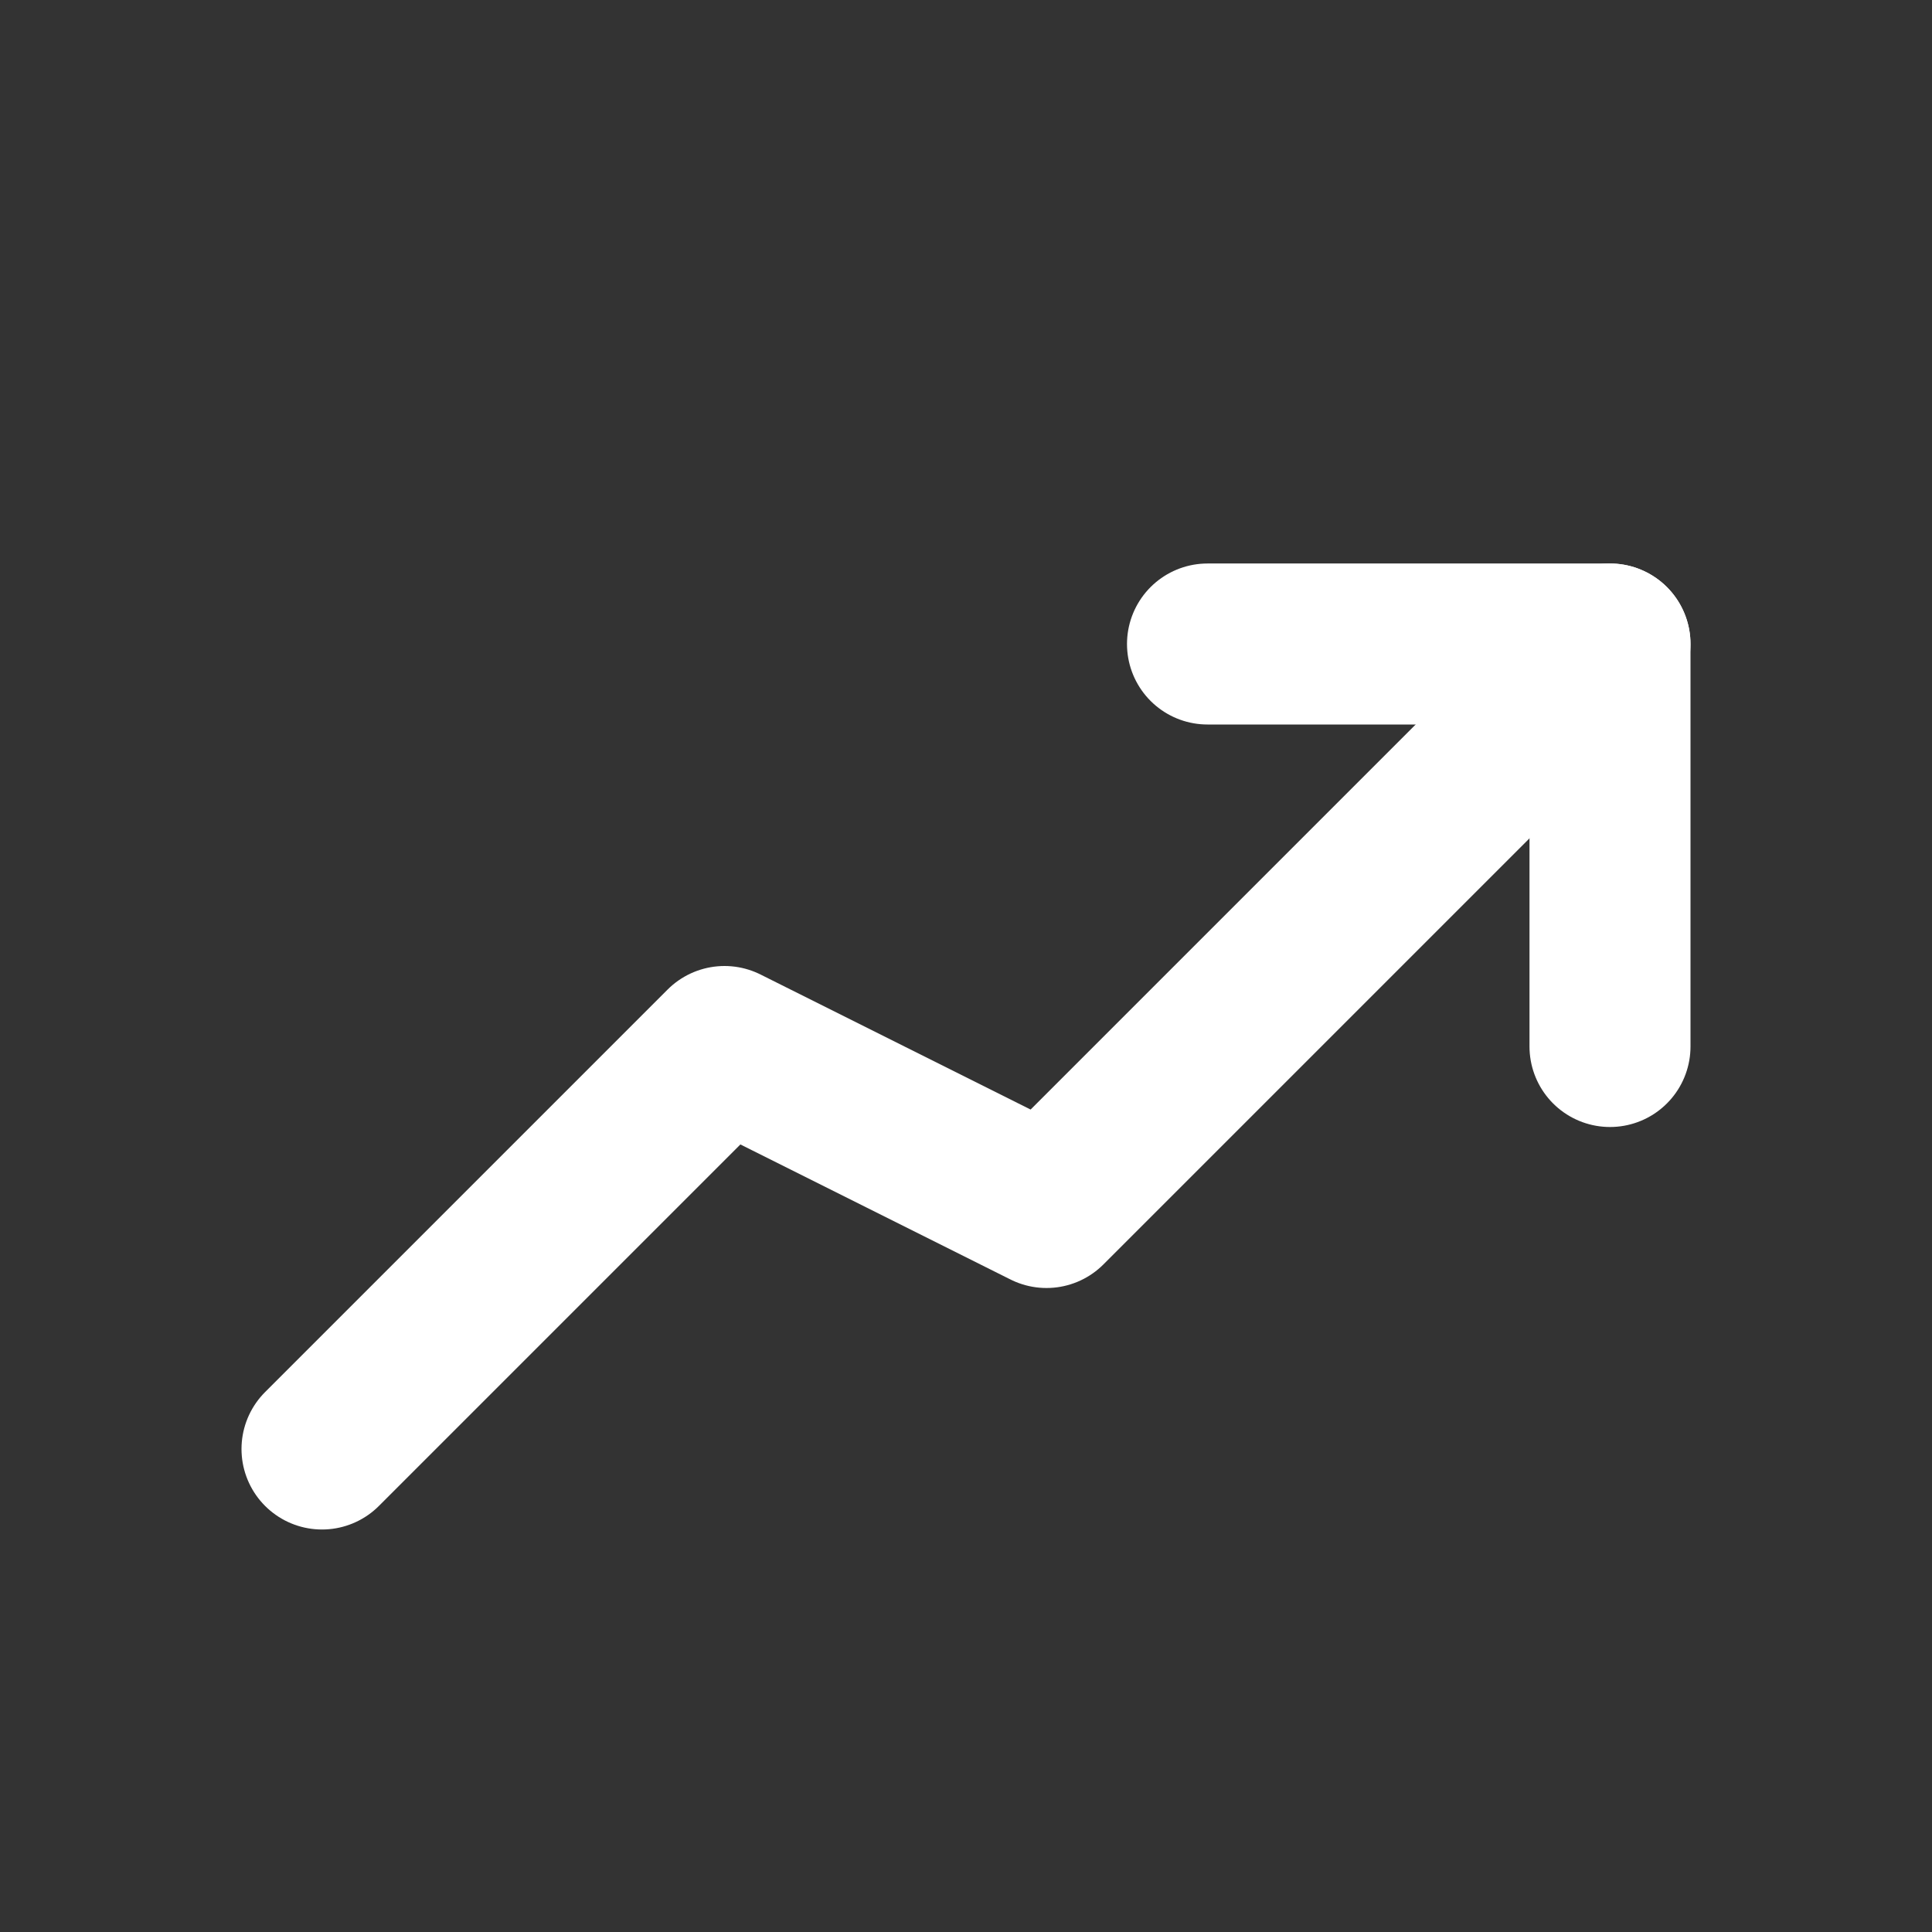
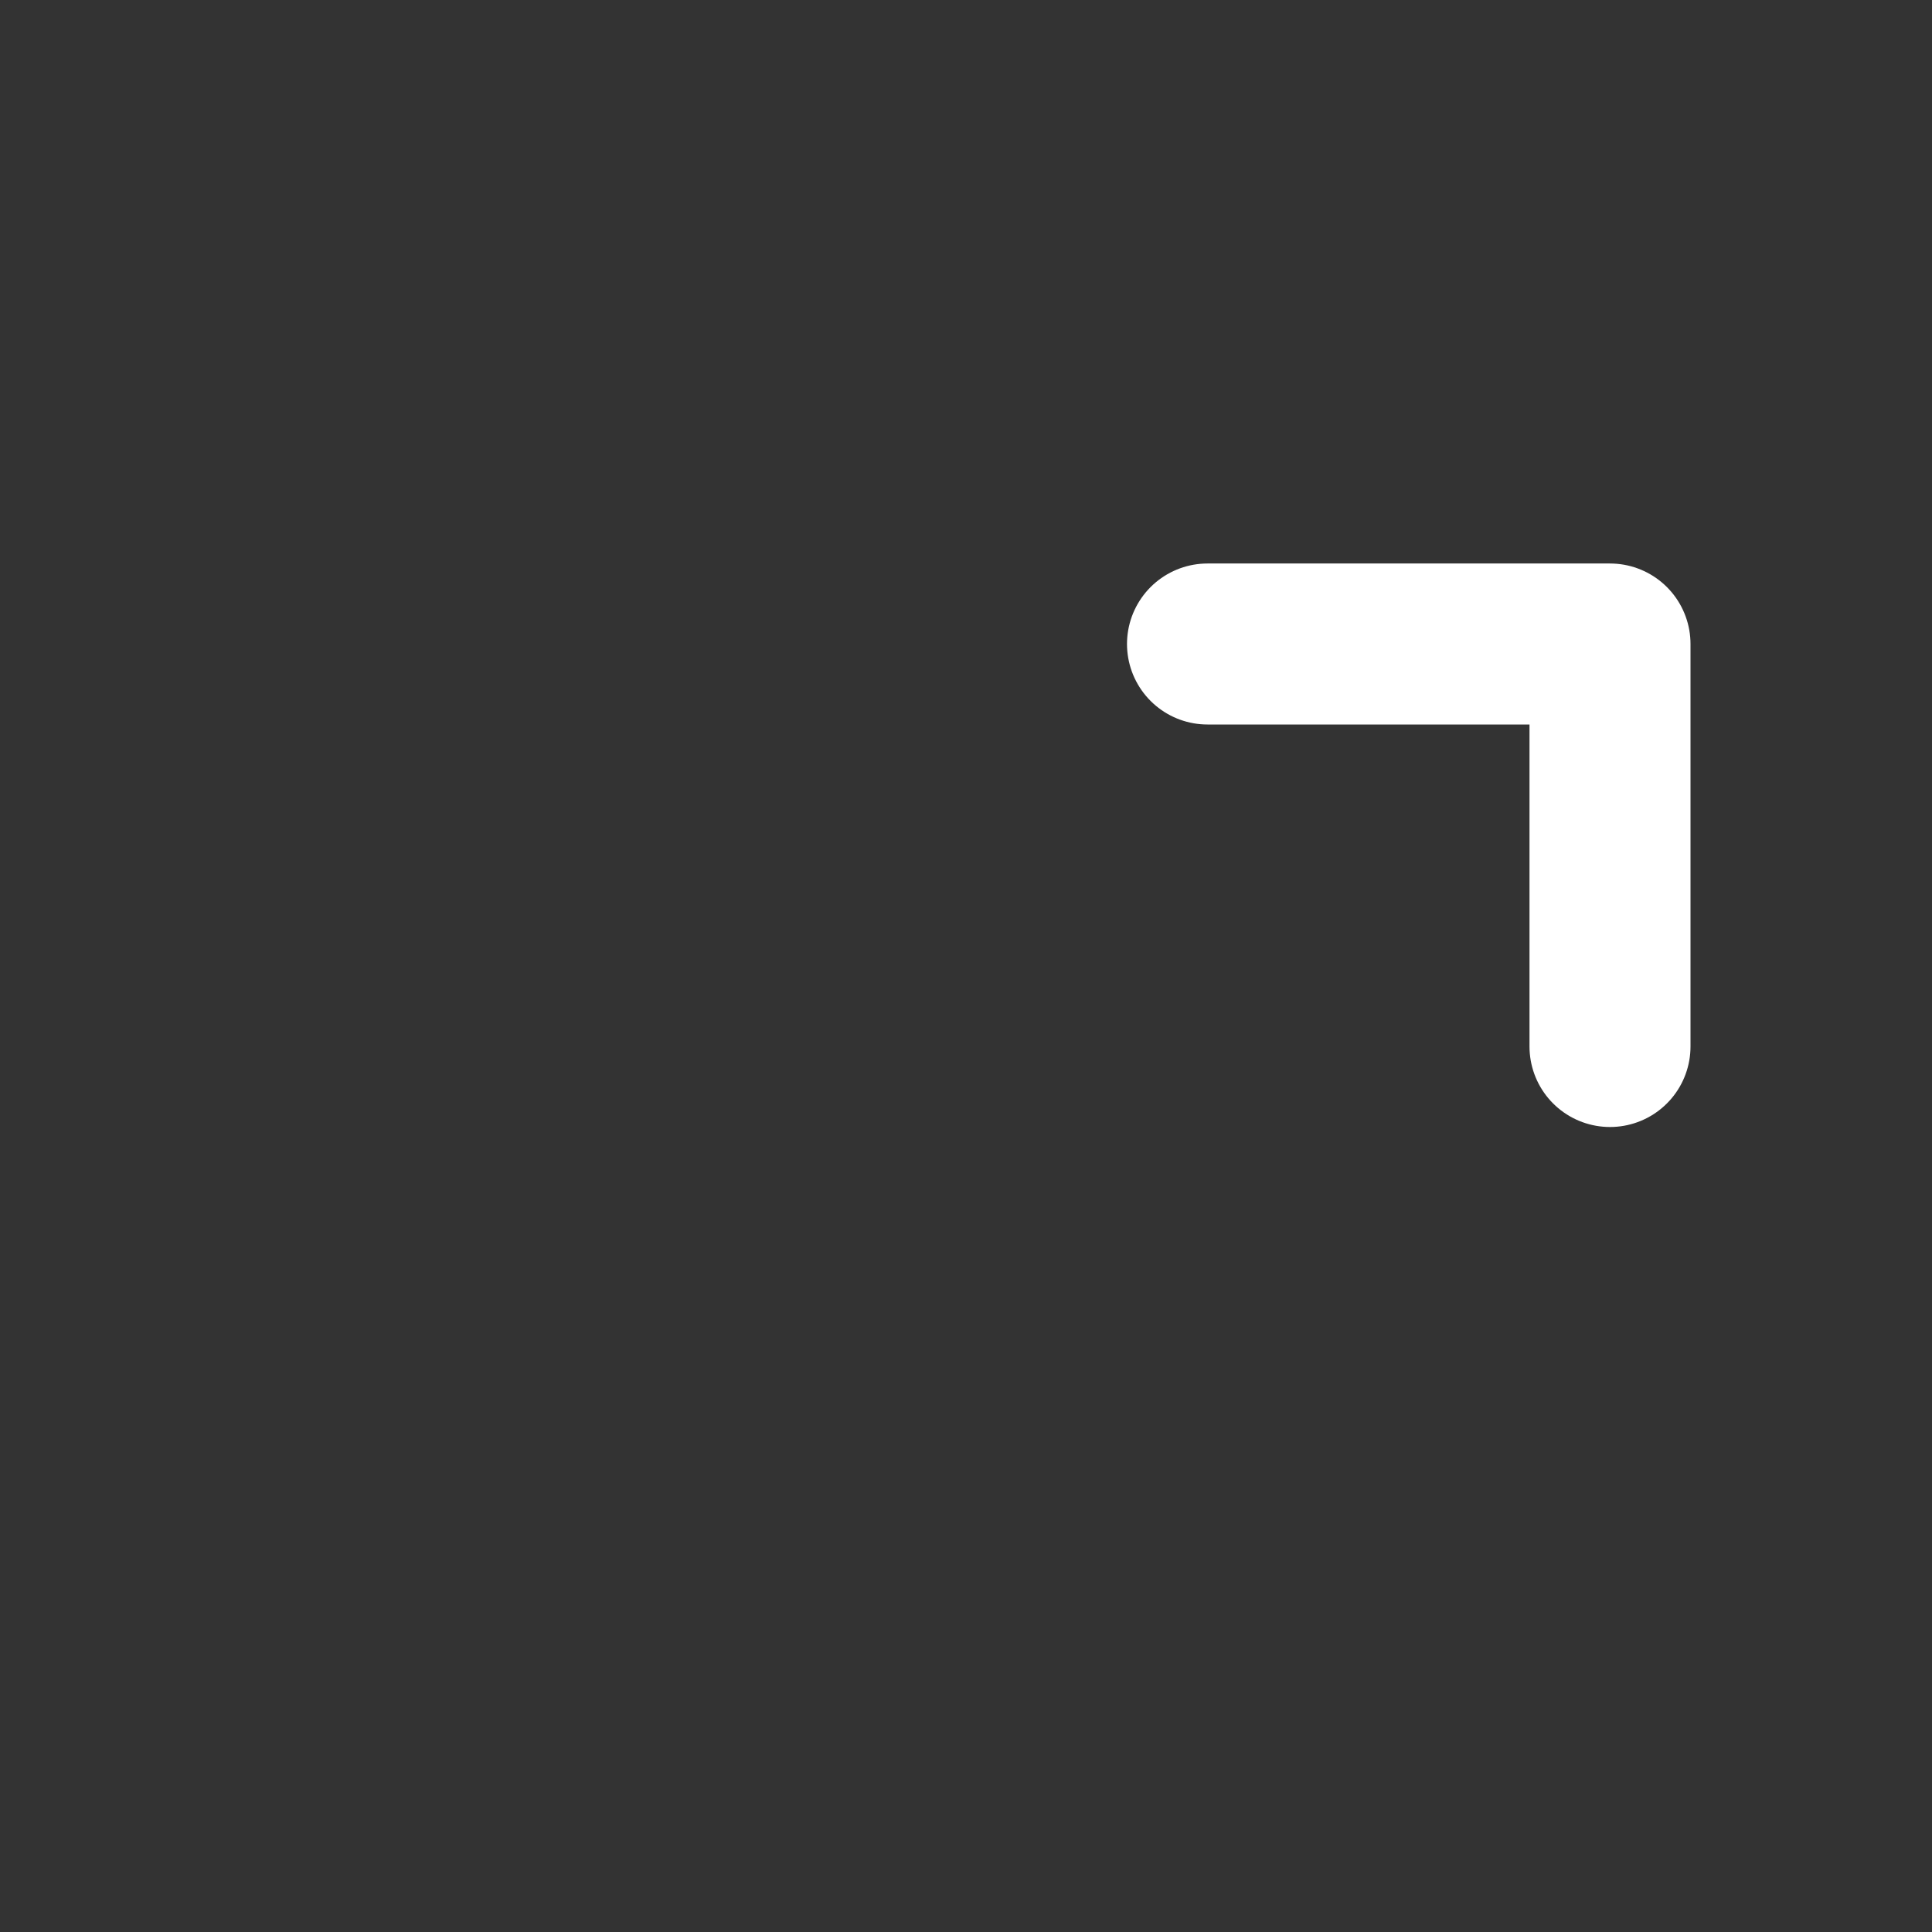
<svg xmlns="http://www.w3.org/2000/svg" width="24" height="24" viewBox="0 0 24 24" fill="none">
  <rect x="0" y="0" width="24" height="24" fill="#333333" stroke="none" />
-   <path d="M4 18L9 13L13 15L20 8" stroke="white" stroke-width="2" stroke-linecap="round" stroke-linejoin="round" />
  <path d="M15 8H20V13" stroke="white" stroke-width="2" stroke-linecap="round" stroke-linejoin="round" />
</svg>